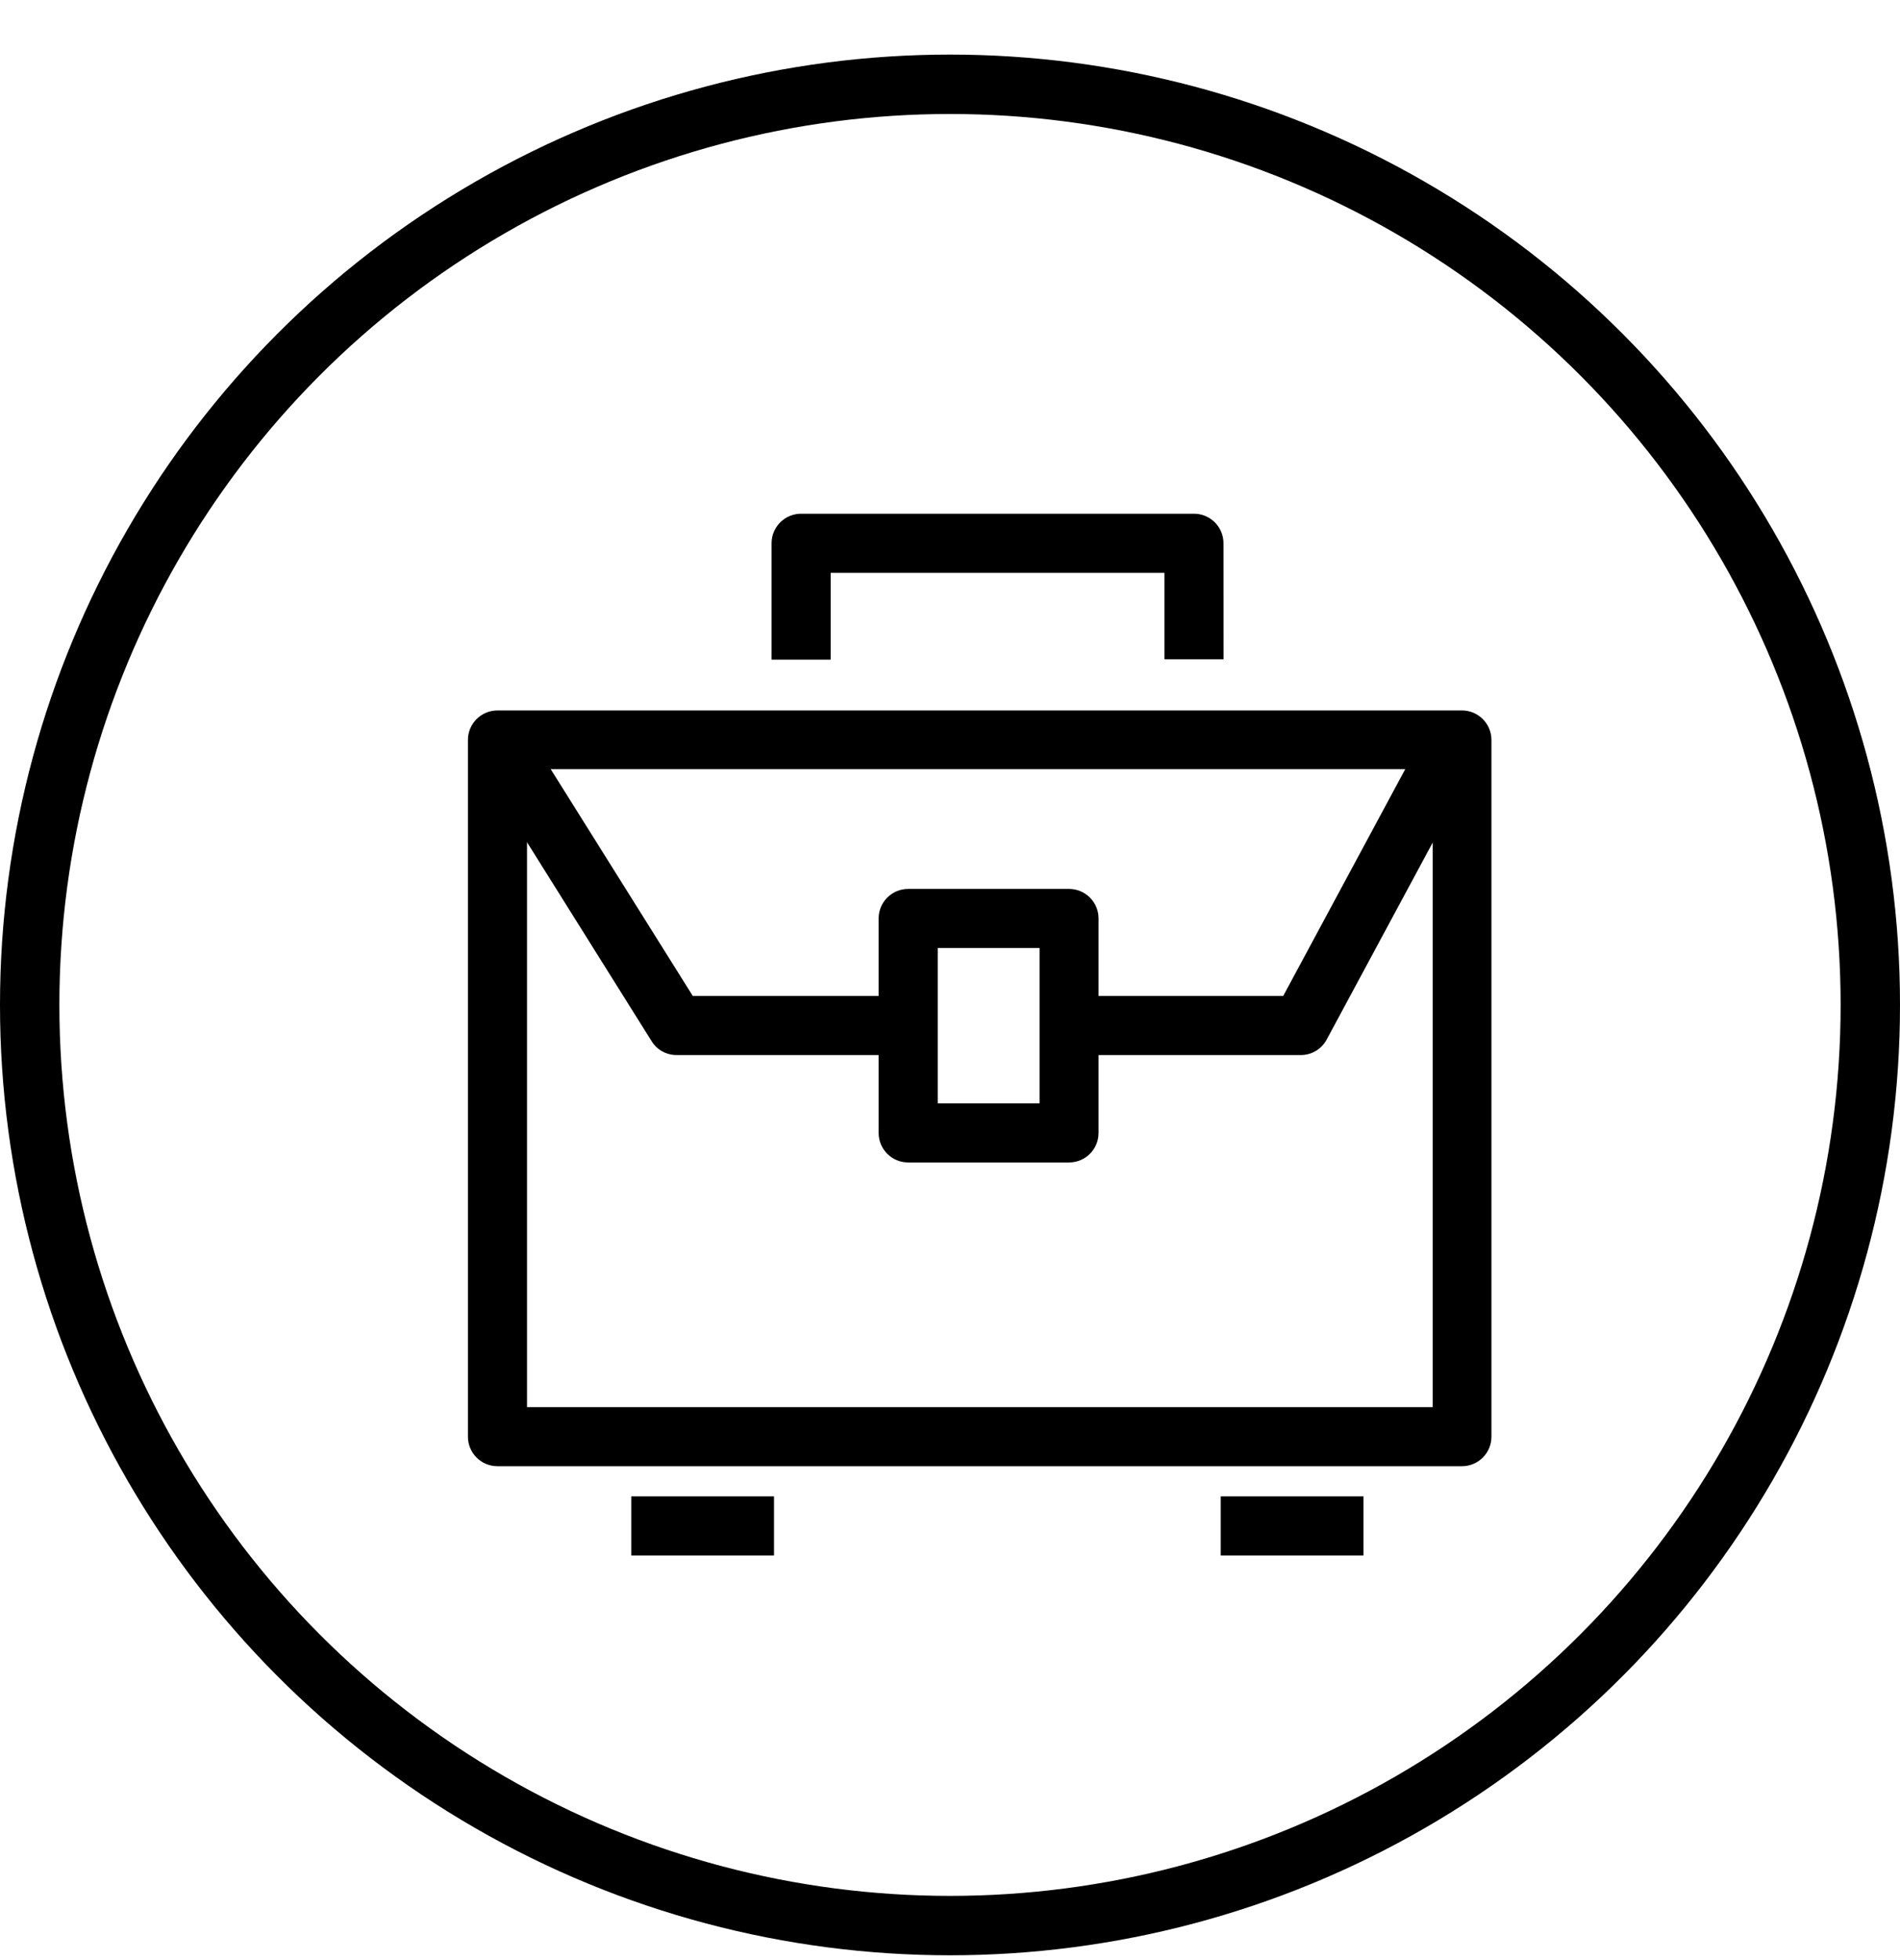
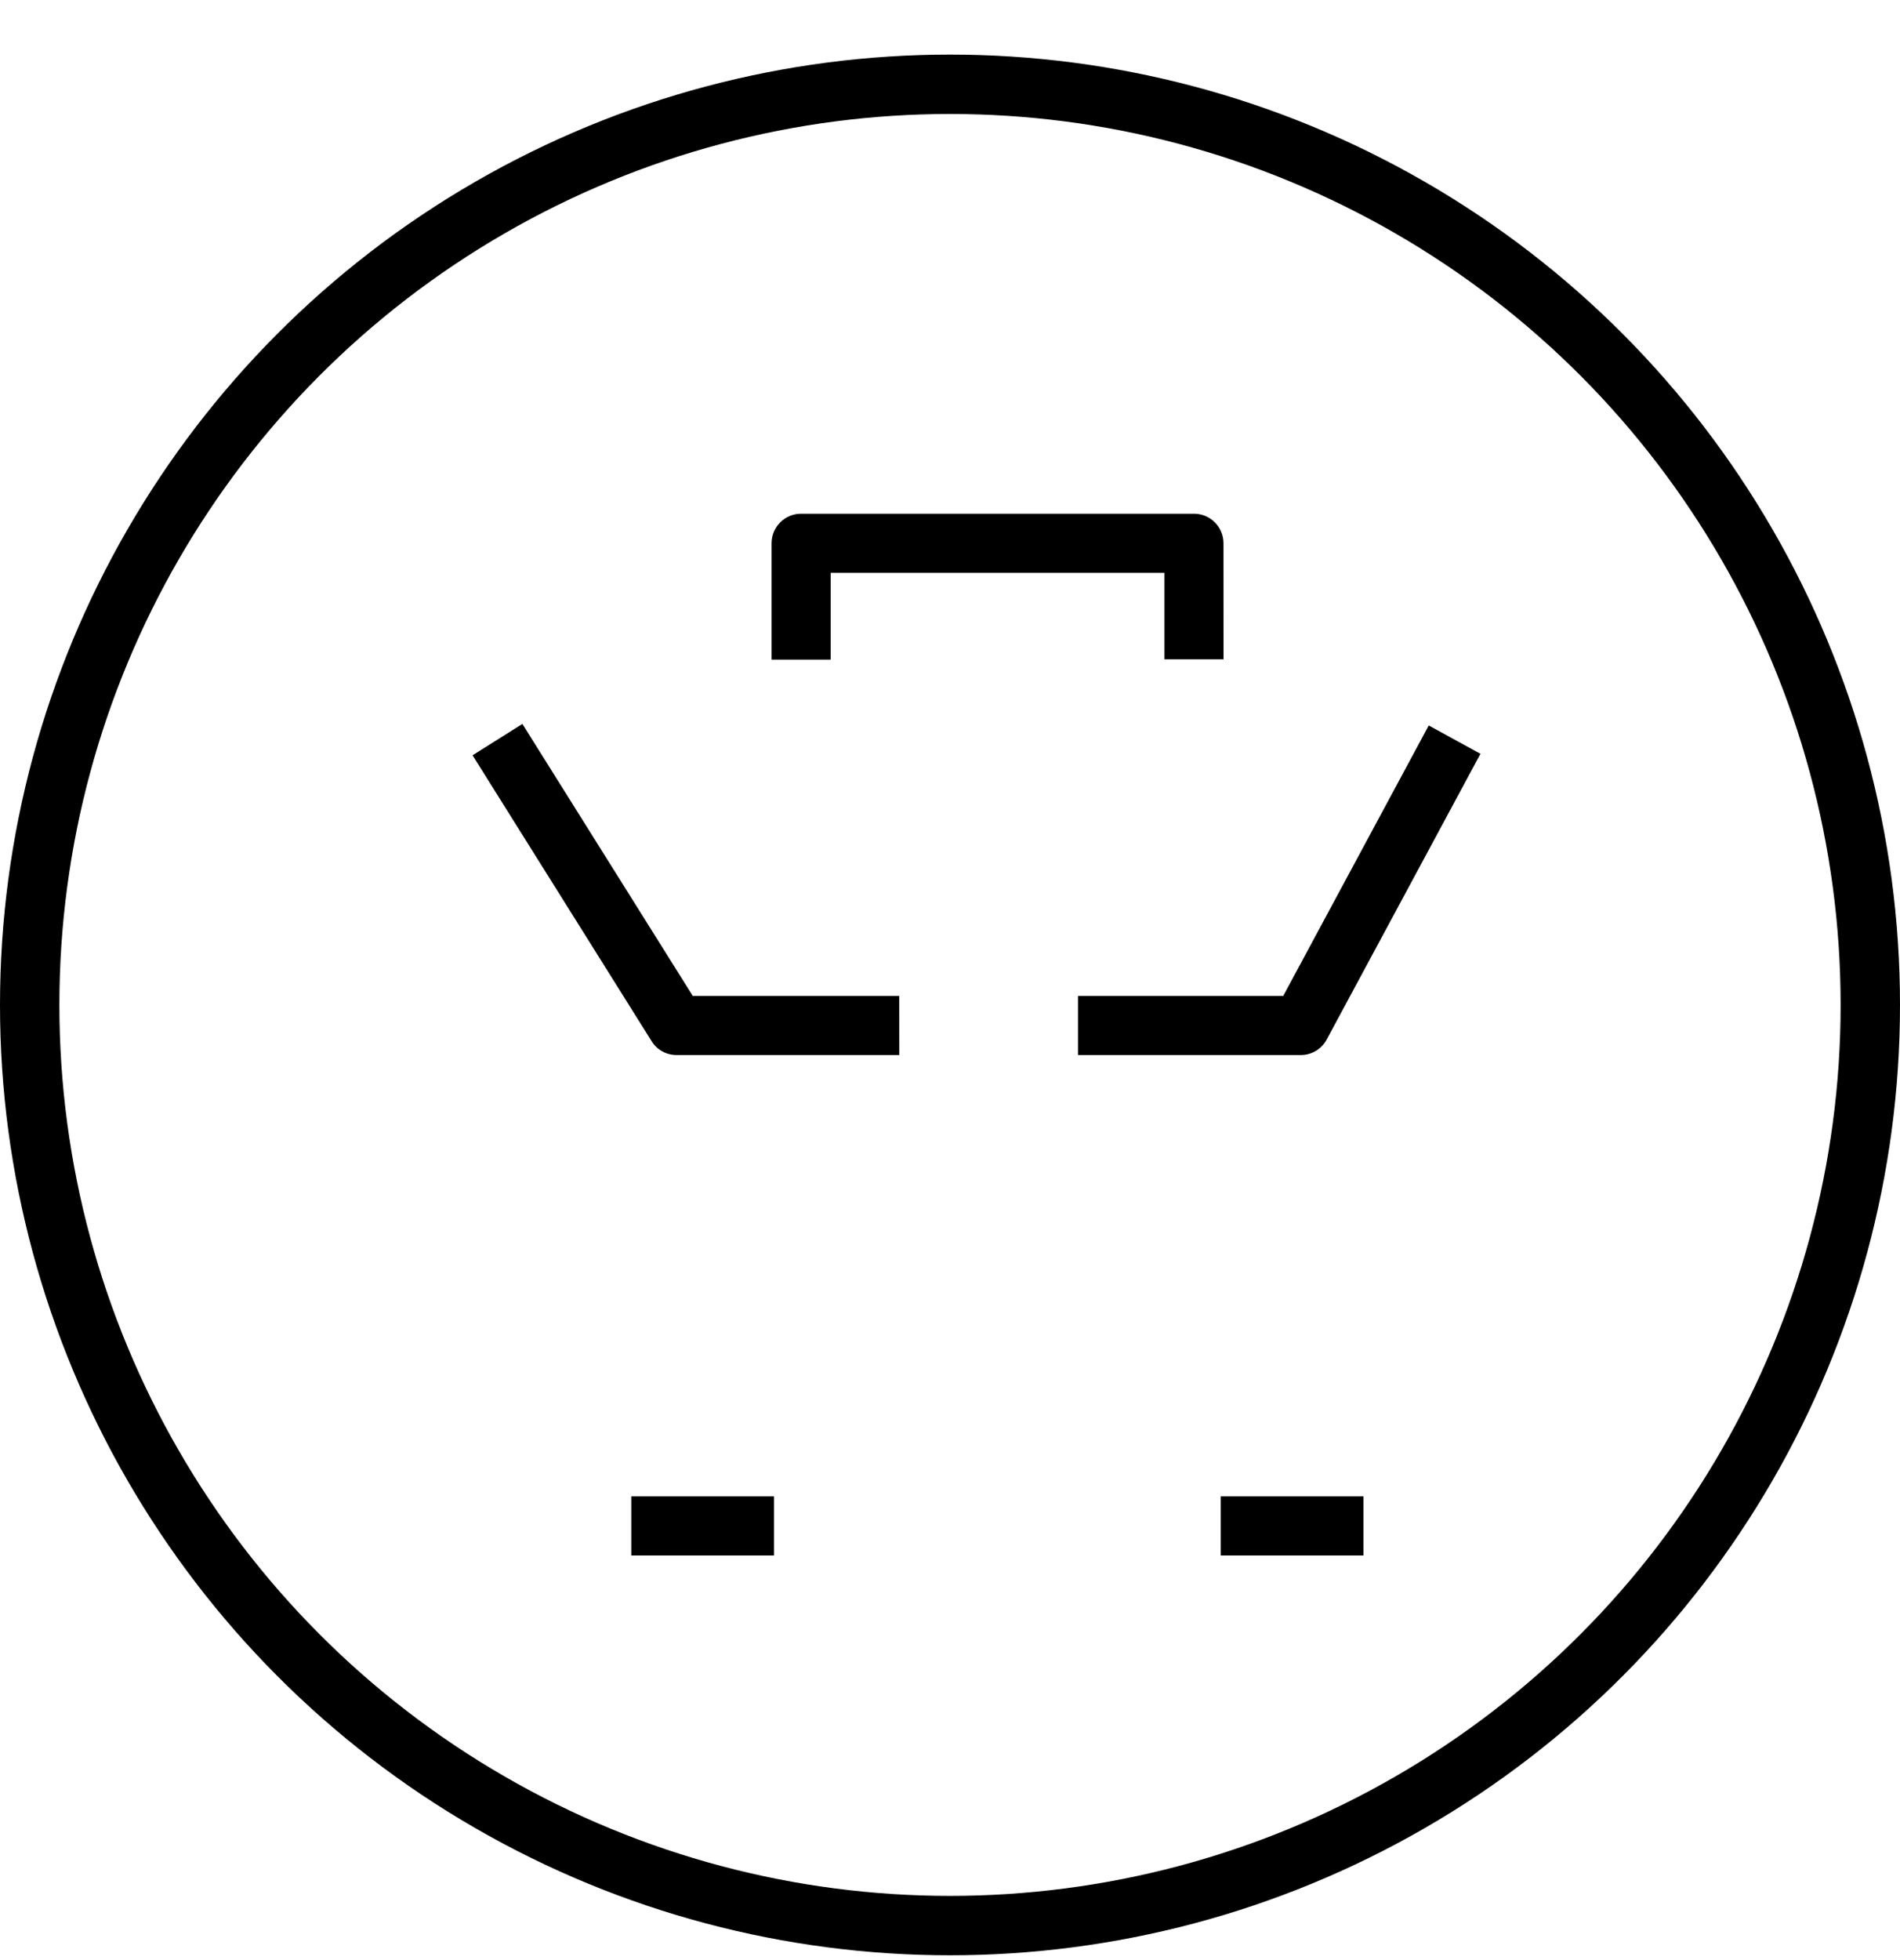
<svg xmlns="http://www.w3.org/2000/svg" fill="none" height="33" viewBox="0 0 32 33" width="32">
  <g fill="#000">
-     <path d="m24.622 24.685h-16.244c-.275 0-.497-.223-.497-.497v-11.73c0-.275.223-.497.497-.497h16.244c.275 0 .497.223.497.497v11.73c0 .275-.223.497-.497.497zm-15.746-.995h15.254v-10.741h-15.254z" />
    <path d="m20.607 11.1h-.995v-1.456h-5.622v1.461h-.995v-1.959c0-.275.223-.497.497-.497h6.617c.275 0 .497.223.497.497z" />
    <path d="m15.146 17.763h-3.751c-.171 0-.332-.088-.42-.233l-3.016-4.814.839-.528 2.87 4.58h3.477z" />
    <path d="m21.907 17.763h-3.751v-.995h3.456l2.451-4.554.871.477-2.591 4.813c-.088.161-.254.259-.435.259z" />
    <path d="m22.964 25.193h-2.404v.995h2.404z" />
    <path d="m13.036 25.193h-2.404v.995h2.404z" />
-     <path d="m18.005 19.571h-2.71c-.275 0-.497-.223-.497-.497v-3.611c0-.275.223-.497.497-.497h2.71c.275 0 .497.223.497.497v3.611c0 .275-.223.497-.497.497zm-2.212-.995h1.715v-2.616h-1.715z" />
  </g>
  <circle cx="16" cy="16.919" r="15.5" stroke="#000" />
</svg>